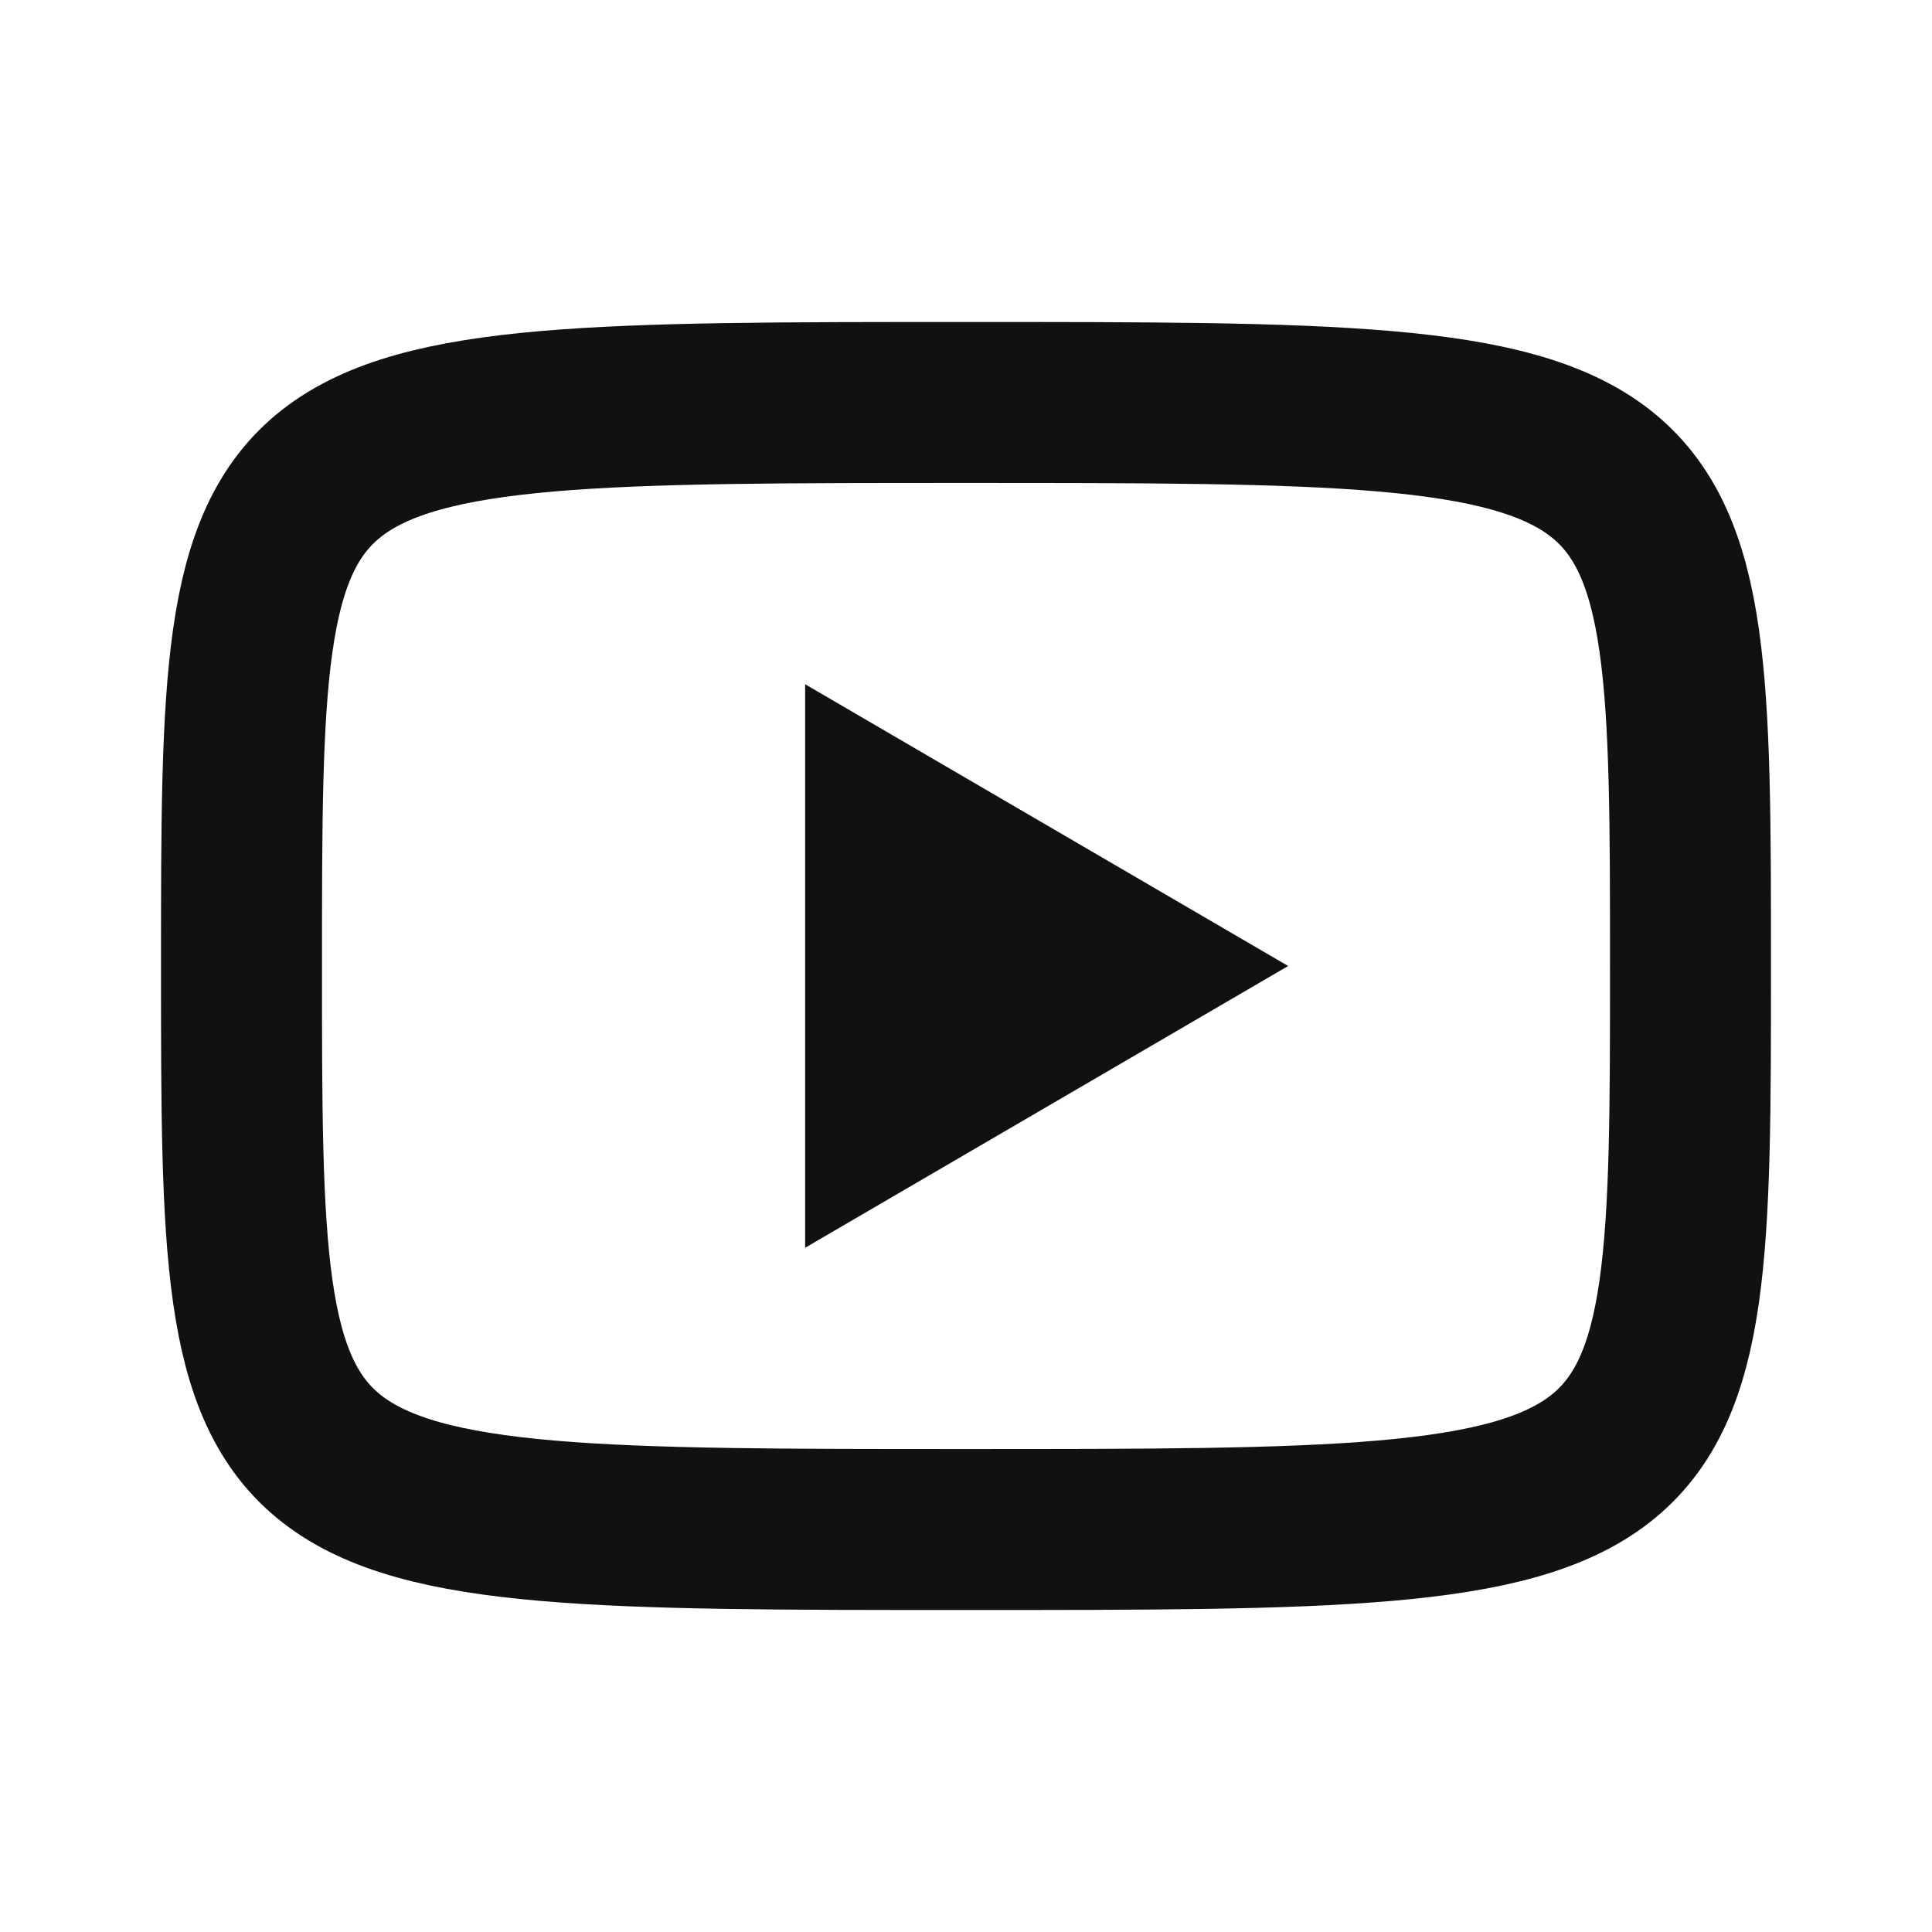
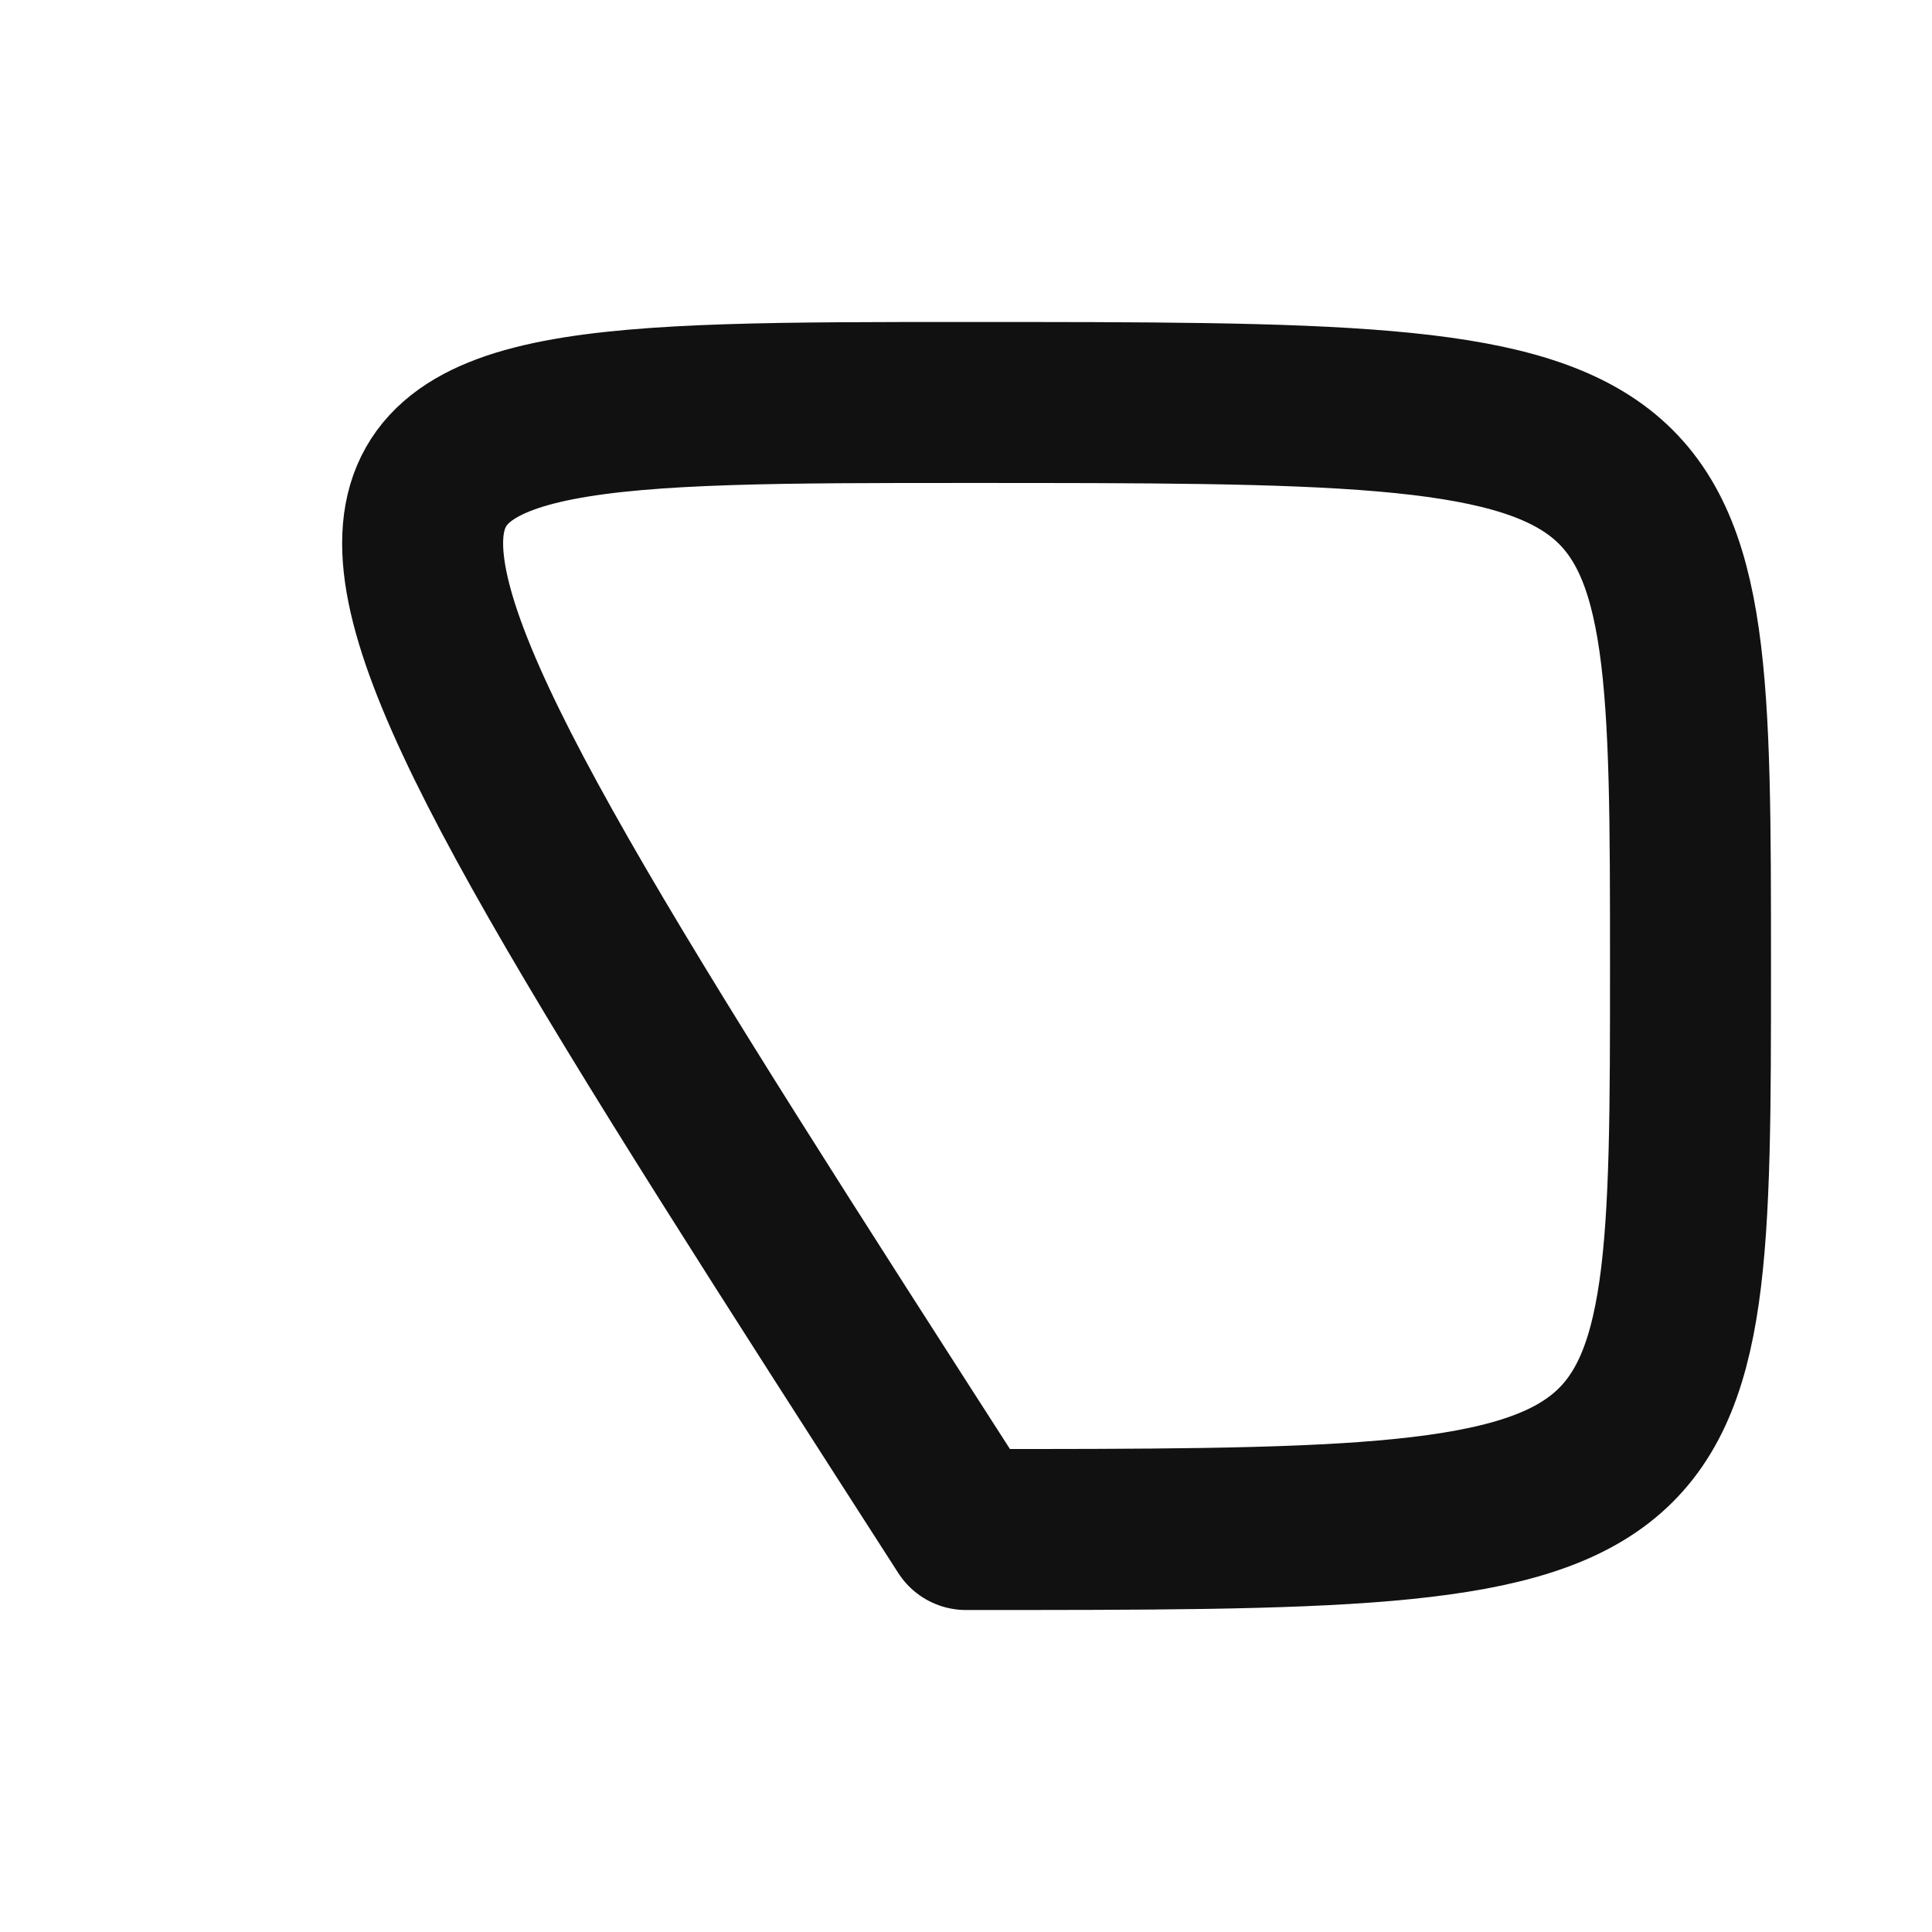
<svg xmlns="http://www.w3.org/2000/svg" width="31" height="31" viewBox="0 0 31 31" fill="none">
-   <path d="M12.919 10.979L20.669 15.5L12.919 20.021V10.979Z" fill="#111111" />
-   <path d="M15.5 6.458C27.125 6.458 27.125 6.458 27.125 15.5C27.125 24.542 27.125 24.542 15.5 24.542C3.875 24.542 3.875 24.542 3.875 15.5C3.875 6.458 3.875 6.458 15.5 6.458Z" stroke="#111111" stroke-width="2.583" stroke-linecap="round" stroke-linejoin="round" />
+   <path d="M15.5 6.458C27.125 6.458 27.125 6.458 27.125 15.5C27.125 24.542 27.125 24.542 15.5 24.542C3.875 6.458 3.875 6.458 15.5 6.458Z" stroke="#111111" stroke-width="2.583" stroke-linecap="round" stroke-linejoin="round" />
</svg>